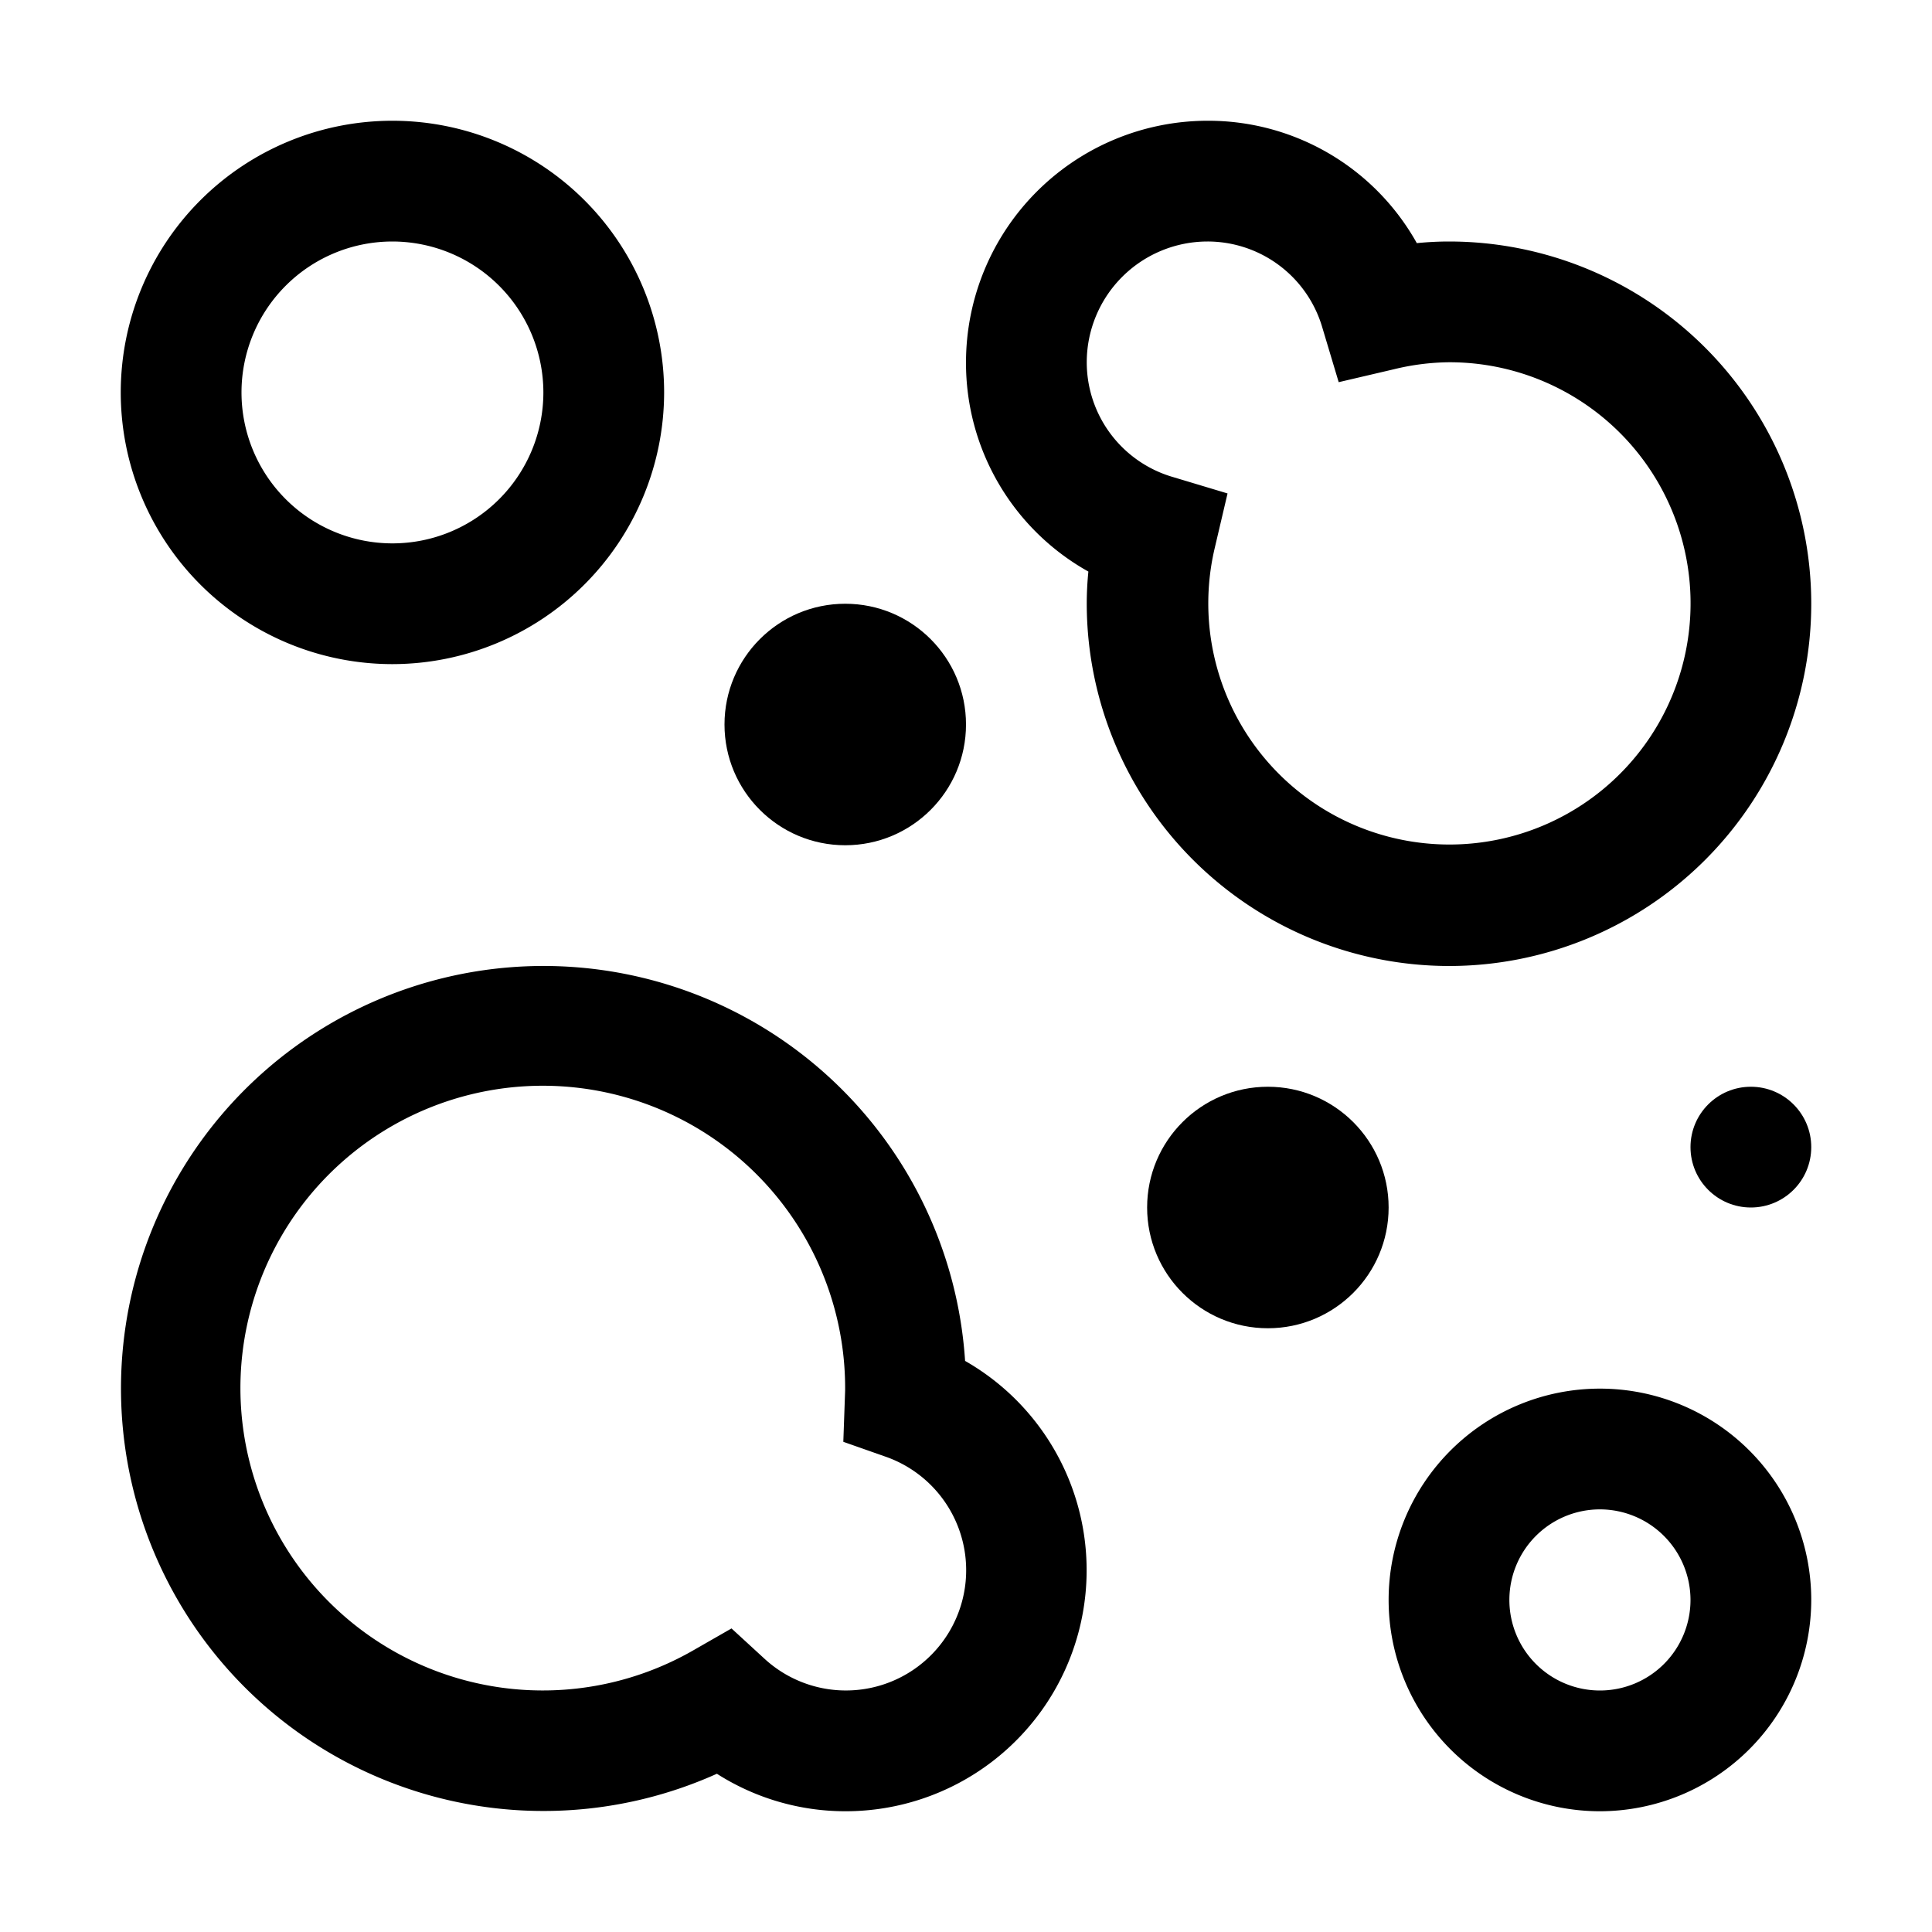
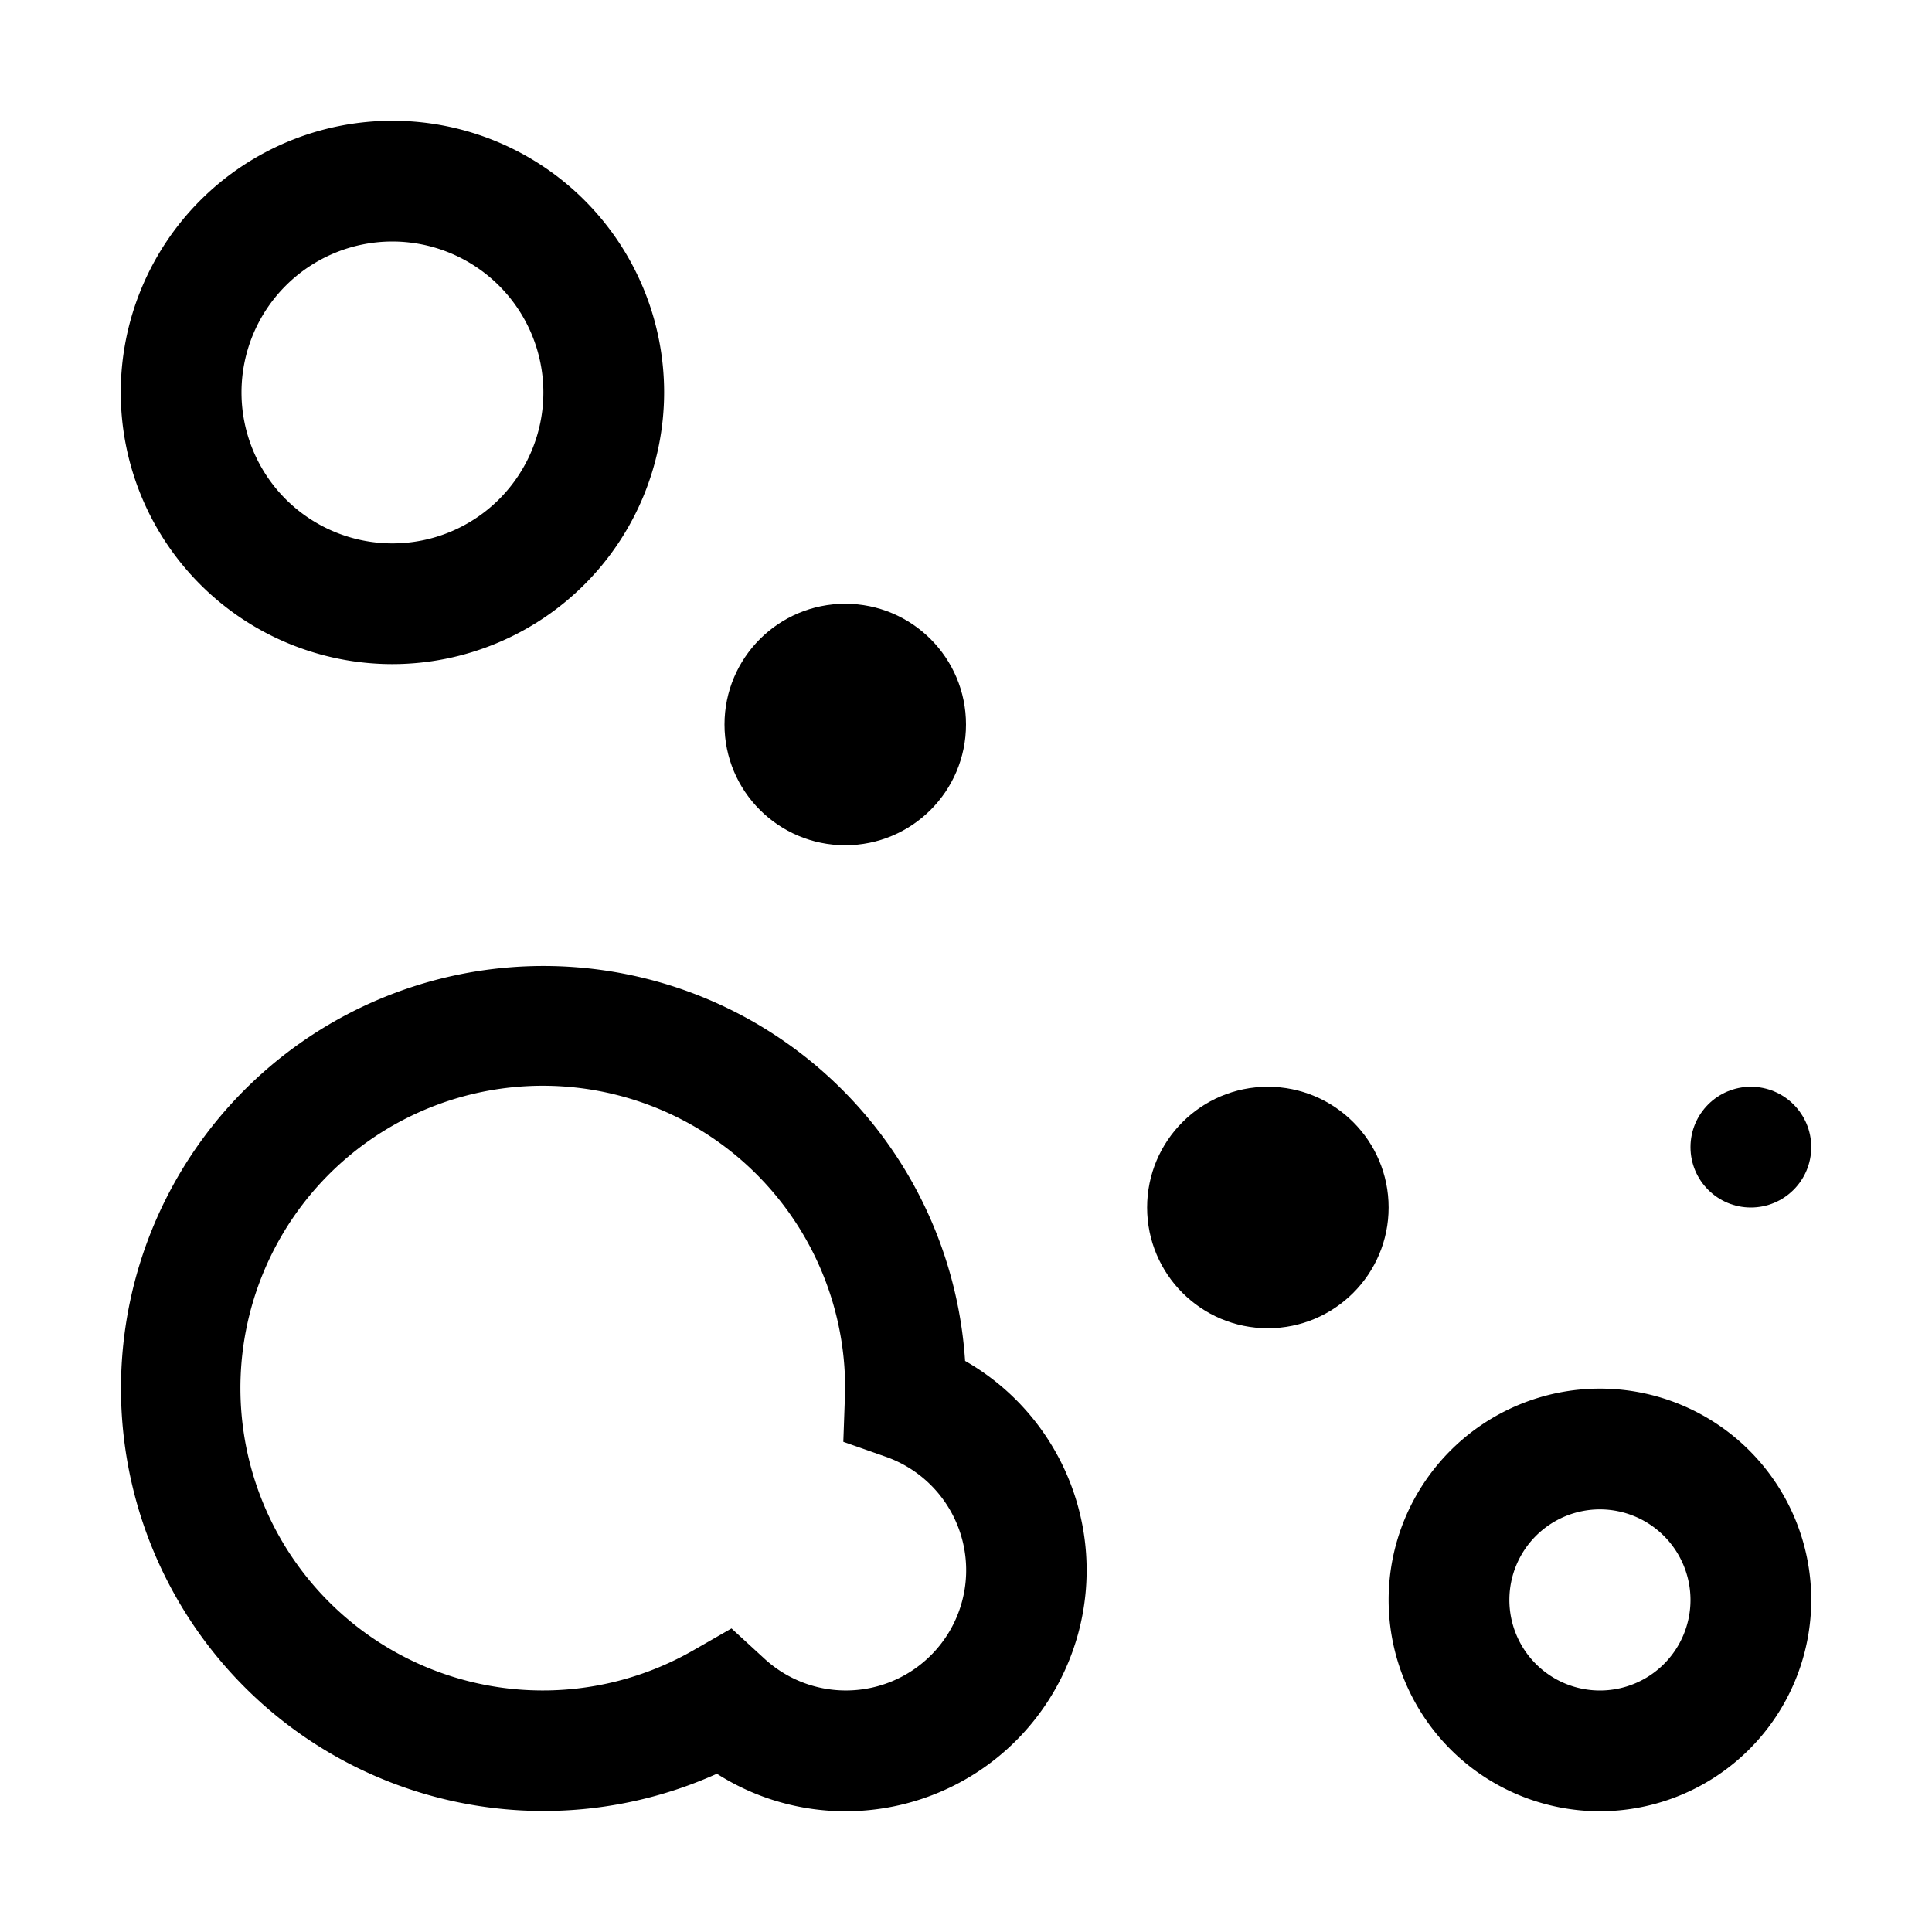
<svg xmlns="http://www.w3.org/2000/svg" id="icon" viewBox="0 0 32 32">
  <circle cx="21" cy="20" r="2" />
  <circle cx="14" cy="12" r="2" />
  <circle cx="29" cy="19" r="1" />
  <path d="M26.5,30A3.5,3.5,0,1,1,30,26.5,3.504,3.504,0,0,1,26.5,30Zm0-5A1.5,1.5,0,1,0,28,26.5,1.502,1.502,0,0,0,26.5,25Z" />
  <path d="M14,30a3.958,3.958,0,0,1-2.126-.621,6.998,6.998,0,1,1,4.111-6.838A3.992,3.992,0,0,1,14,30Zm-1.884-3.028.539.495a1.992,1.992,0,1,0,2.004-3.343l-.691-.243.03-.847a5.008,5.008,0,1,0-2.517,4.302Z" />
-   <path d="M24,16a6.007,6.007,0,0,1-6-6,5.325,5.325,0,0,1,.027-.533A3.956,3.956,0,0,1,16,6a4.005,4.005,0,0,1,4-4,3.956,3.956,0,0,1,3.467,2.027C23.648,4.009,23.825,4,24,4a6,6,0,0,1,0,12ZM20,4a2.002,2.002,0,0,0-2,2,1.98,1.98,0,0,0,1.43,1.902l.902.271-.215.916A3.994,3.994,0,1,0,24,6a4.006,4.006,0,0,0-.912.116l-.915.214-.27-.901A1.981,1.981,0,0,0,20,4Z" />
  <path d="M6.5,11A4.5,4.5,0,1,1,11,6.5,4.505,4.505,0,0,1,6.5,11Zm0-7A2.5,2.5,0,1,0,9,6.5,2.503,2.503,0,0,0,6.5,4Z" />
</svg>